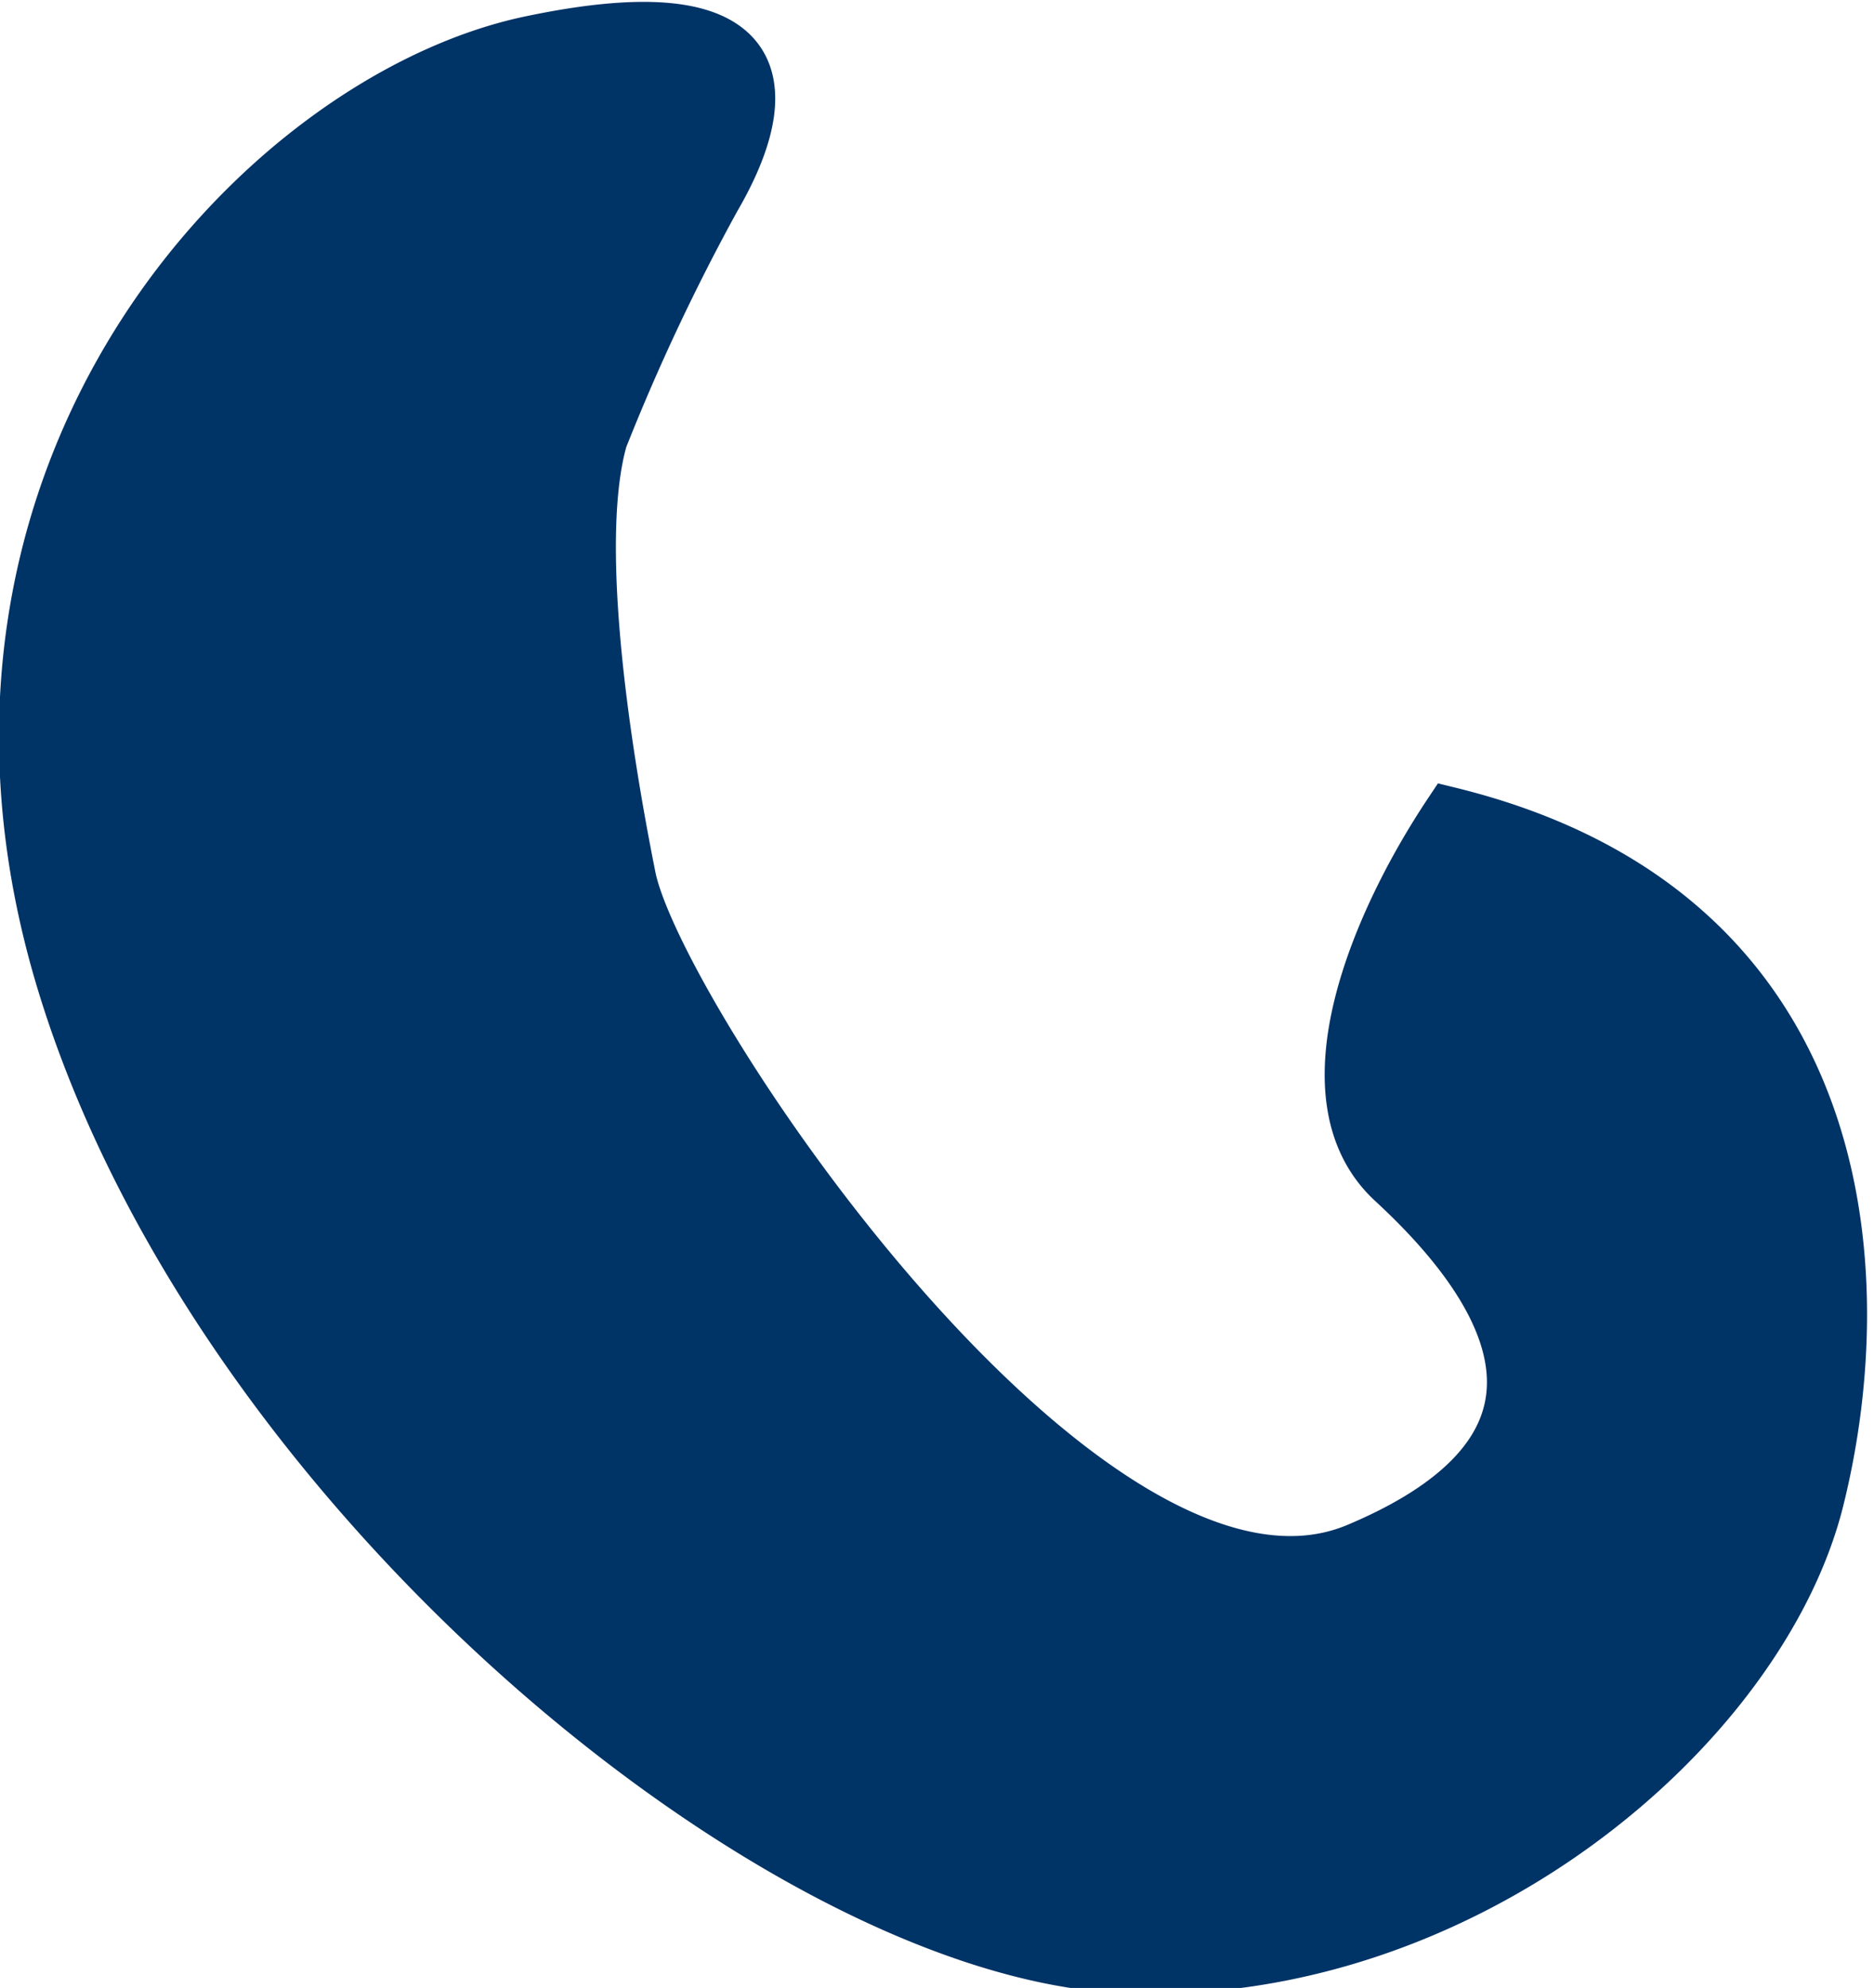
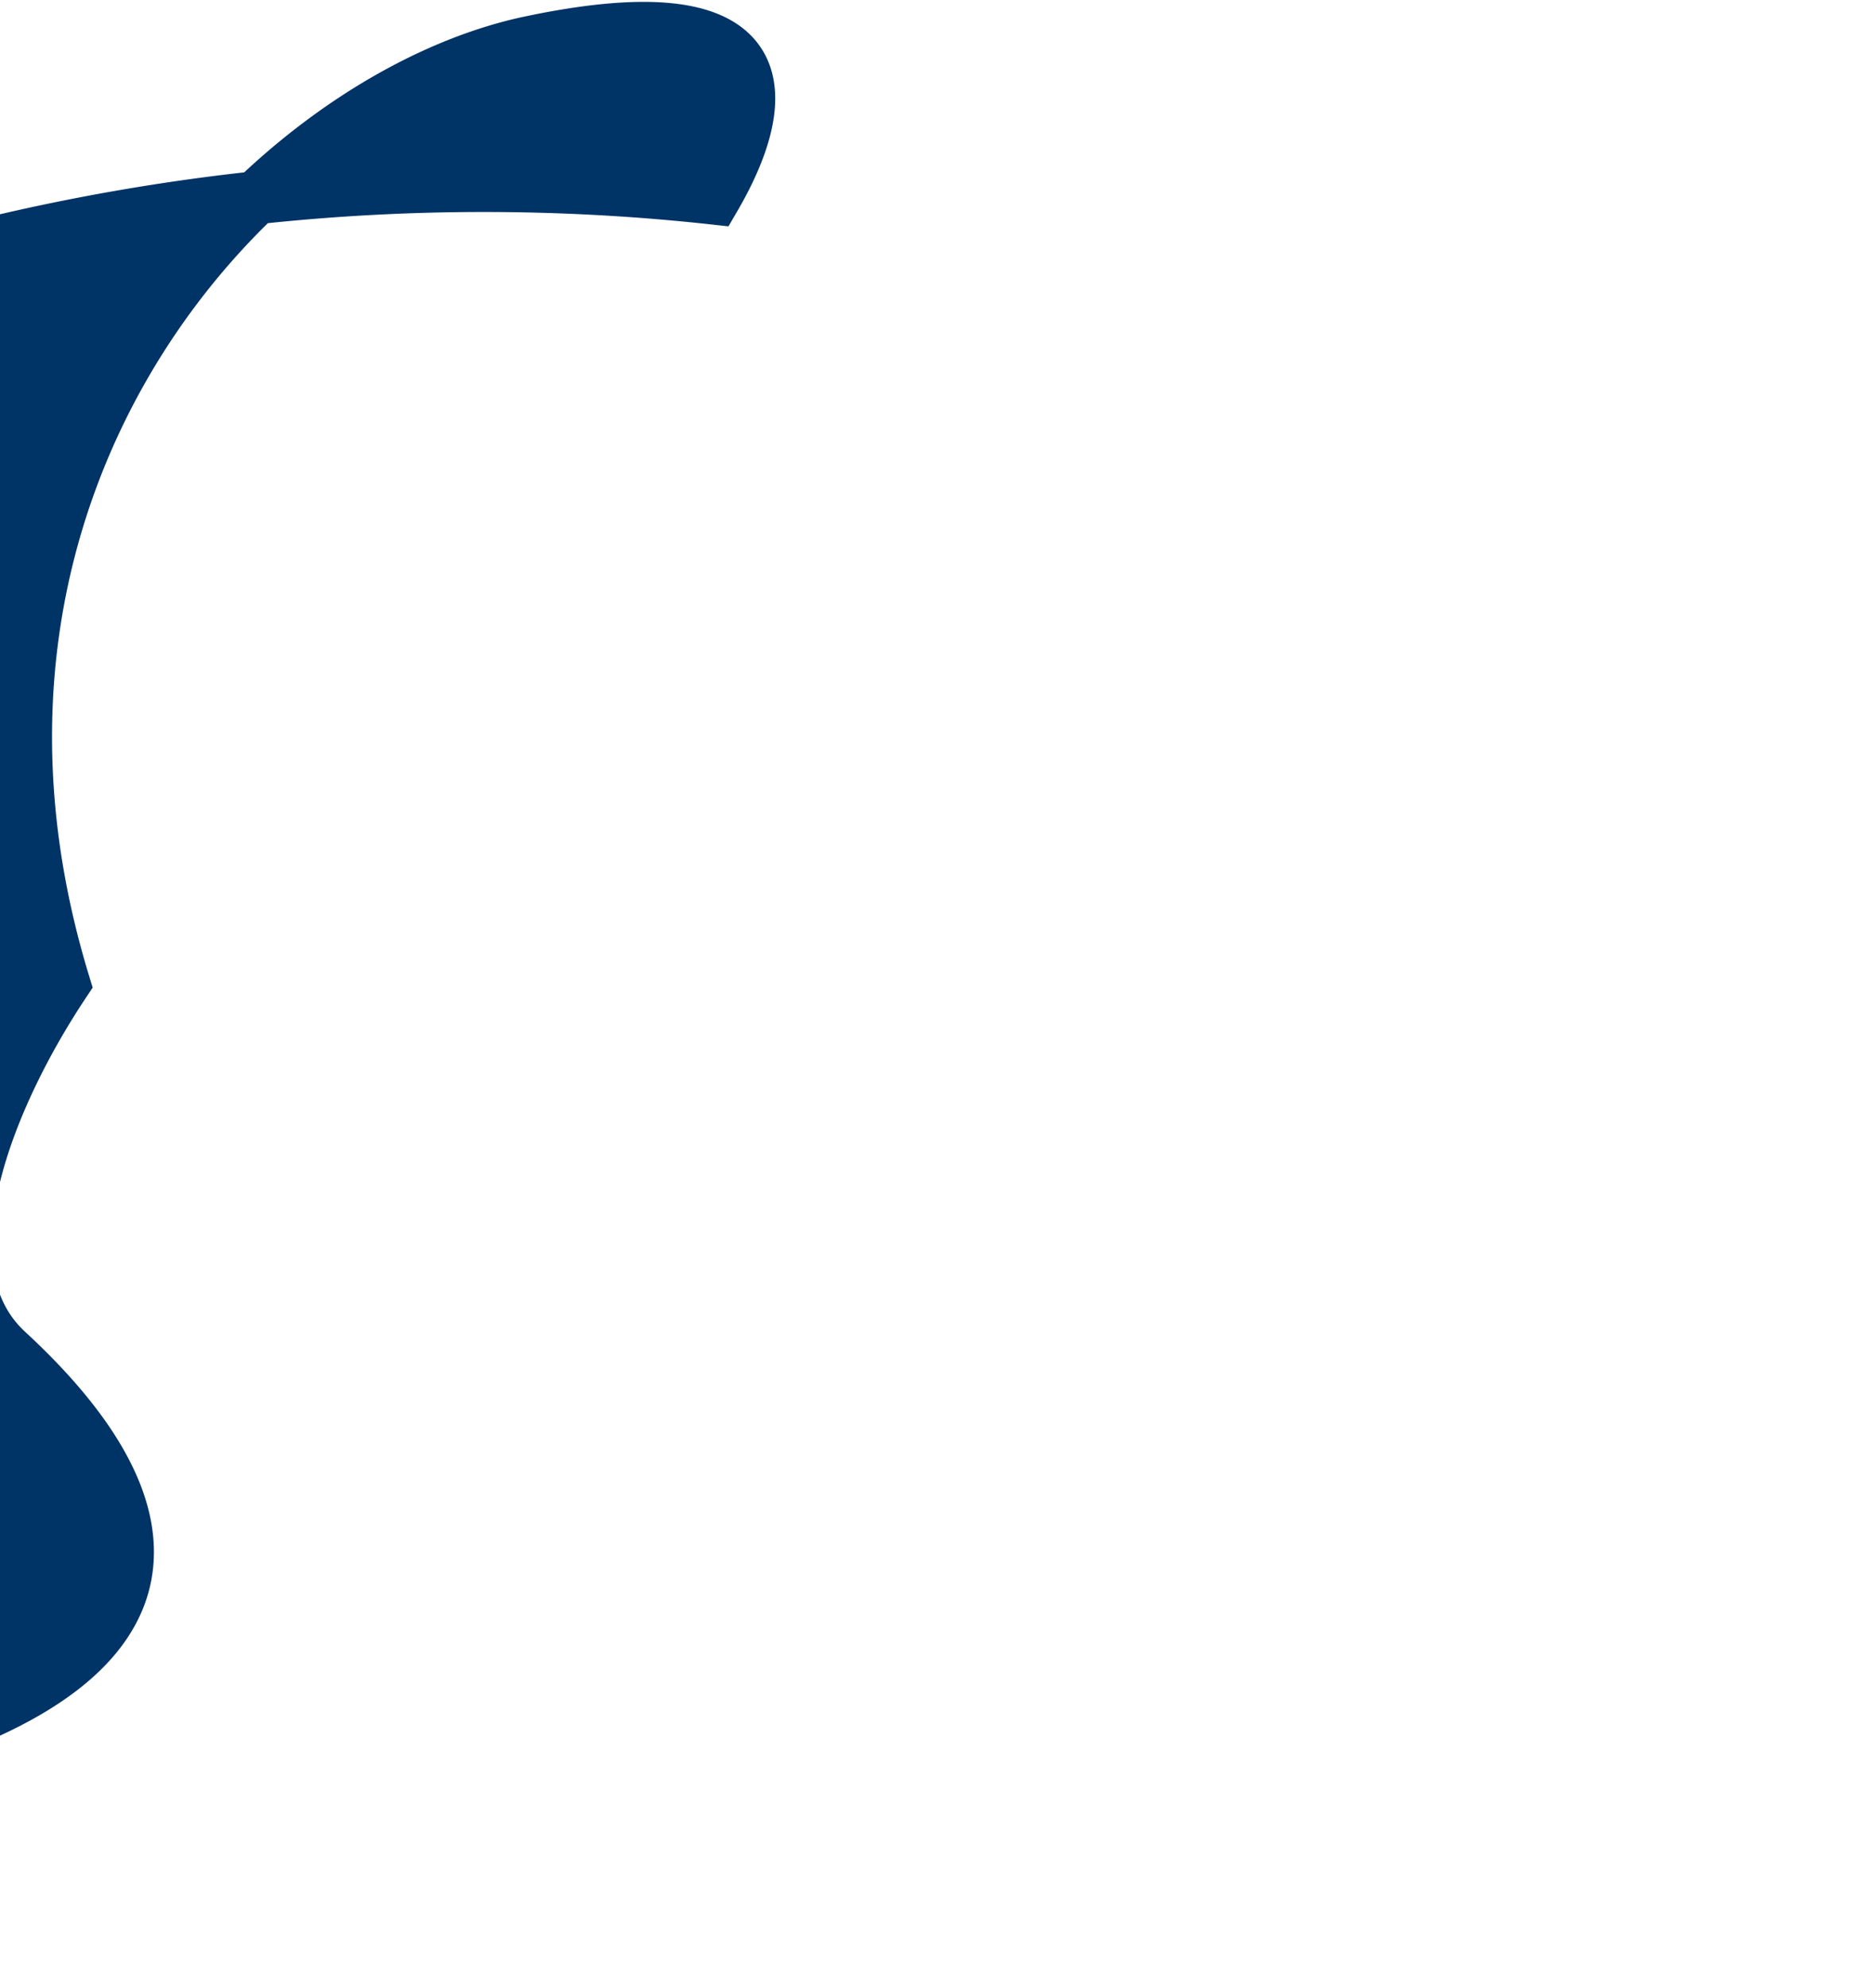
<svg xmlns="http://www.w3.org/2000/svg" viewBox="0 0 26.5 28.1">
  <title>Protezione scarico</title>
-   <path d="M12.4,3.7c.7-1.2,1.2-3-2.6-2.2S1,7.6,3.2,14.8s10.2,13.7,15,13.9,9-3.4,9.8-6.6.5-8.3-5.2-9.7c-1,1.5-2.1,4-.8,5.2s3.3,3.6-.5,5.2-9.9-7.5-10.3-9.5-.8-4.8-.4-6.2A29.9,29.9,0,0,1,12.4,3.7Z" transform="translate(-2.3 -0.9)" fill="#036" stroke="#036" stroke-miterlimit="10" stroke-width="0.75" />
+   <path d="M12.4,3.7c.7-1.2,1.2-3-2.6-2.2S1,7.6,3.2,14.8c-1,1.5-2.1,4-.8,5.2s3.3,3.6-.5,5.2-9.9-7.5-10.3-9.5-.8-4.8-.4-6.2A29.9,29.9,0,0,1,12.4,3.7Z" transform="translate(-2.3 -0.9)" fill="#036" stroke="#036" stroke-miterlimit="10" stroke-width="0.75" />
</svg>